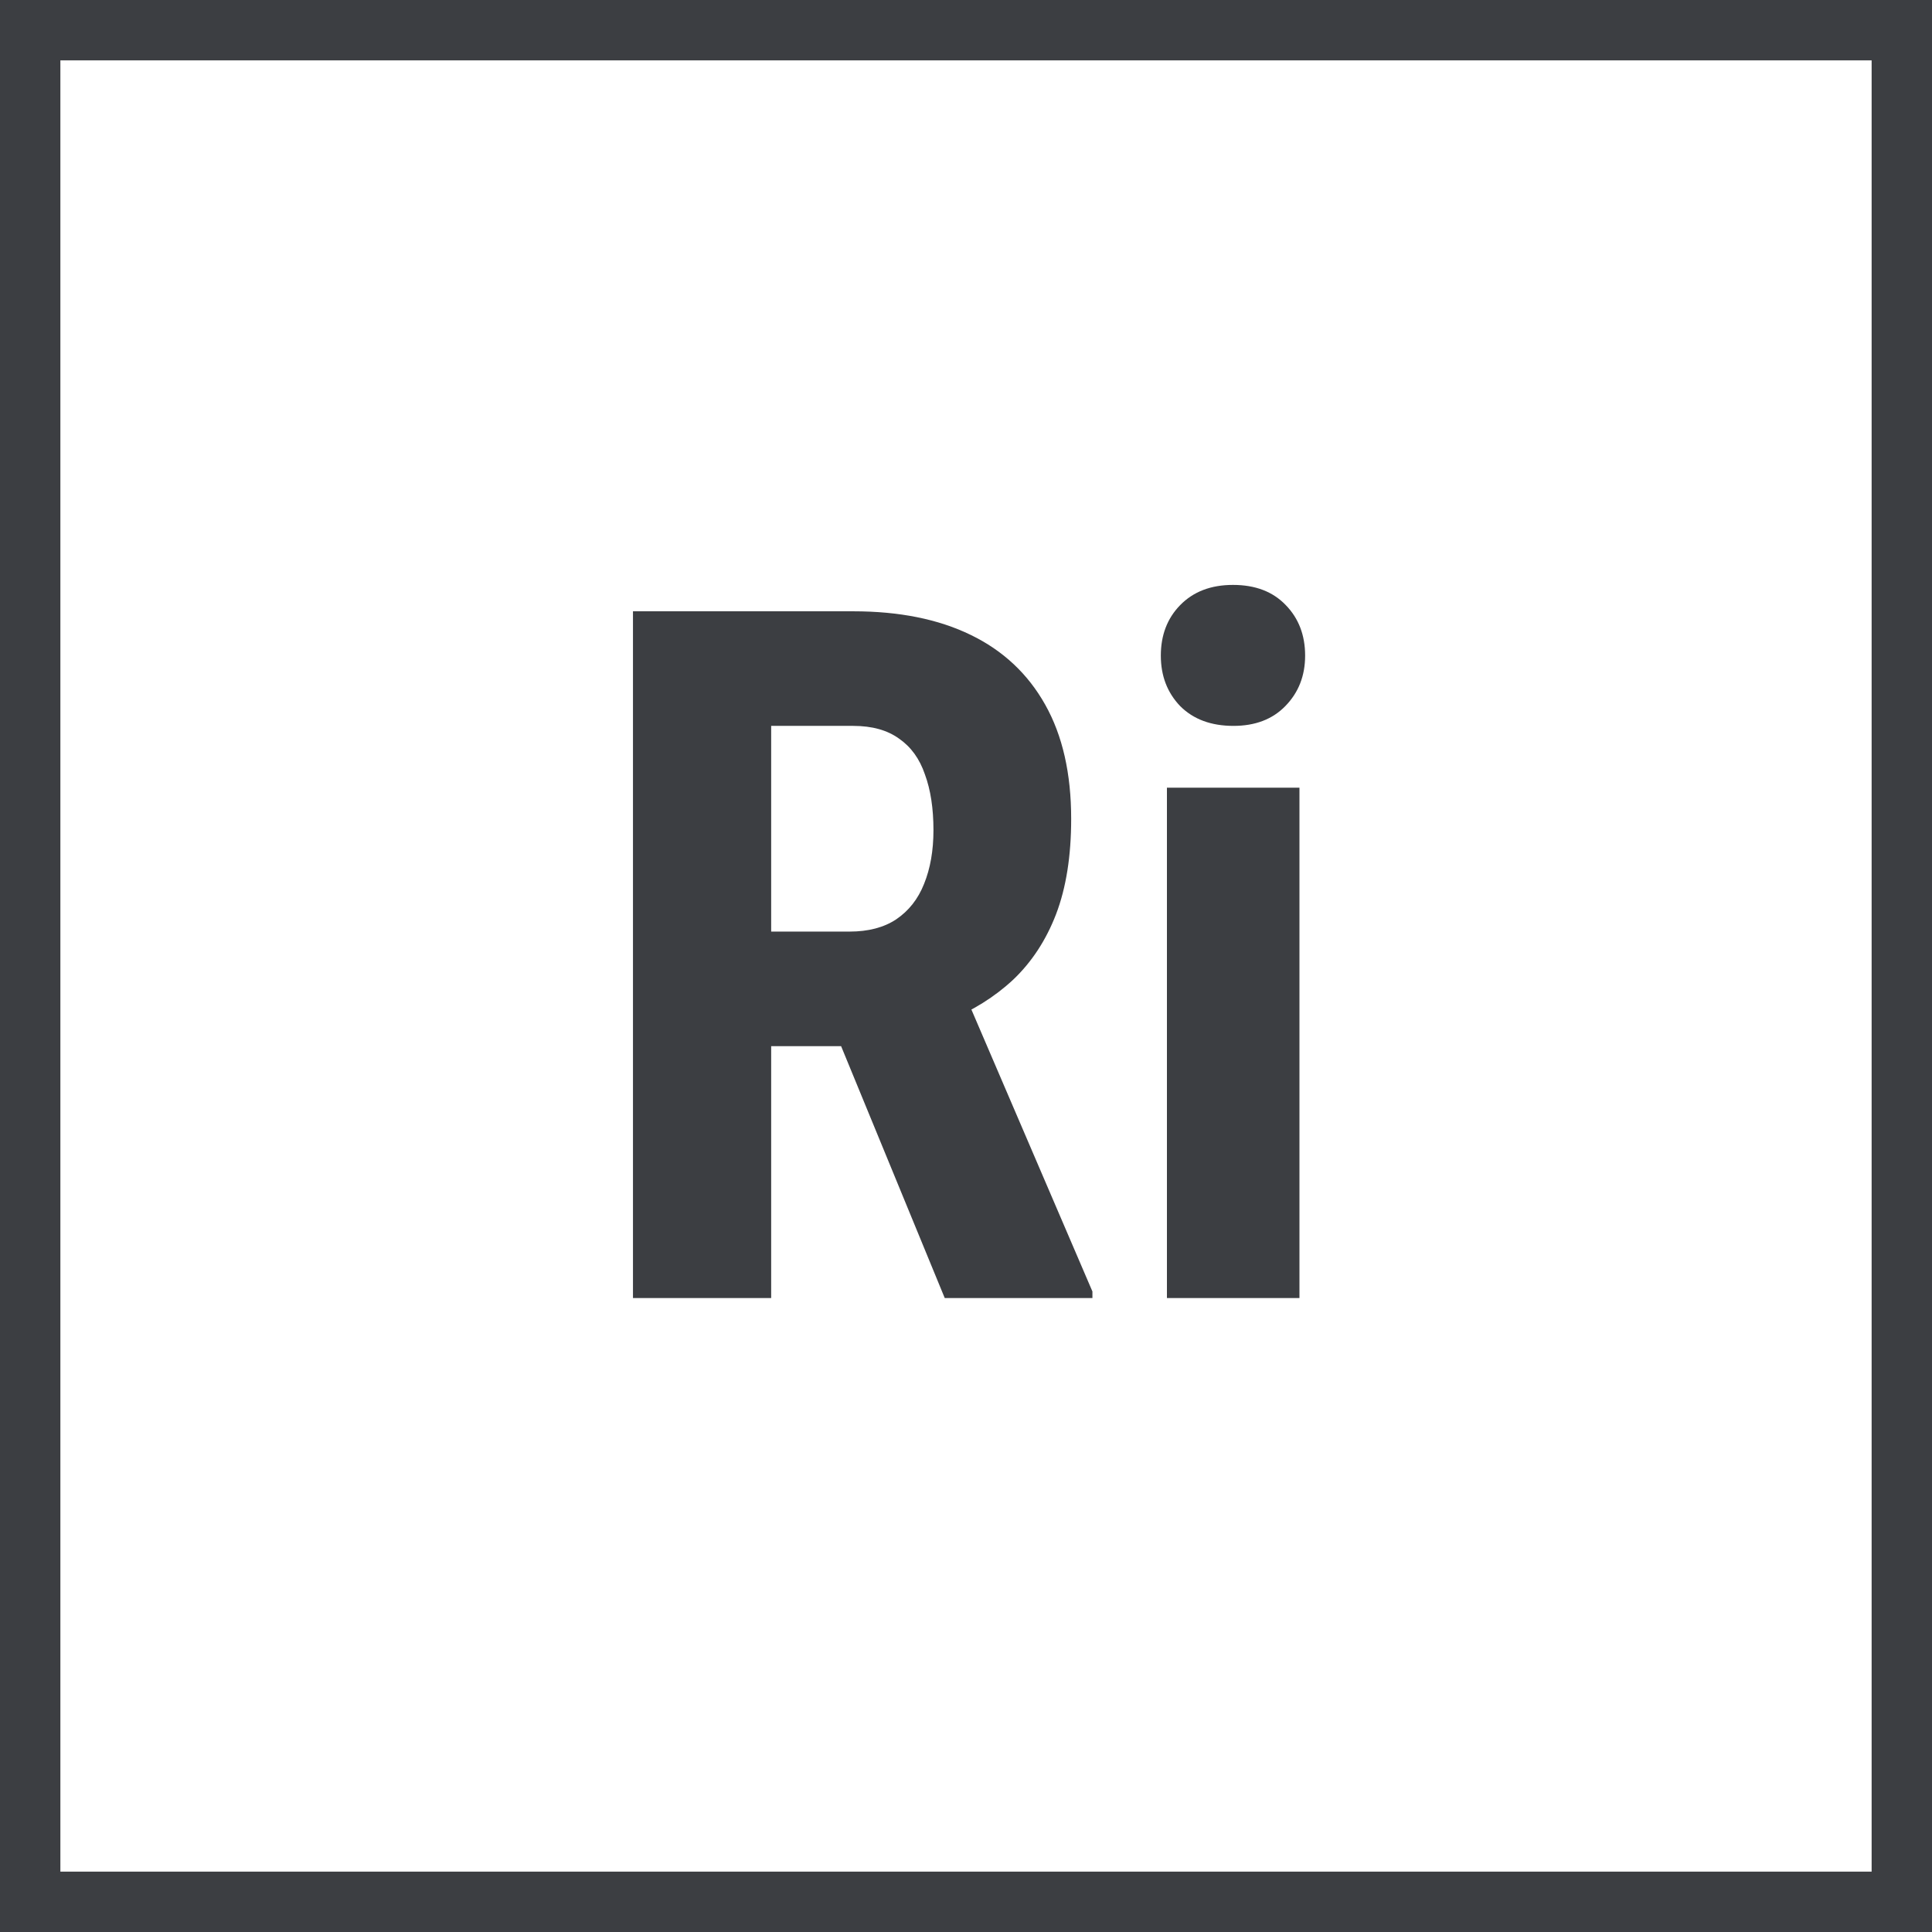
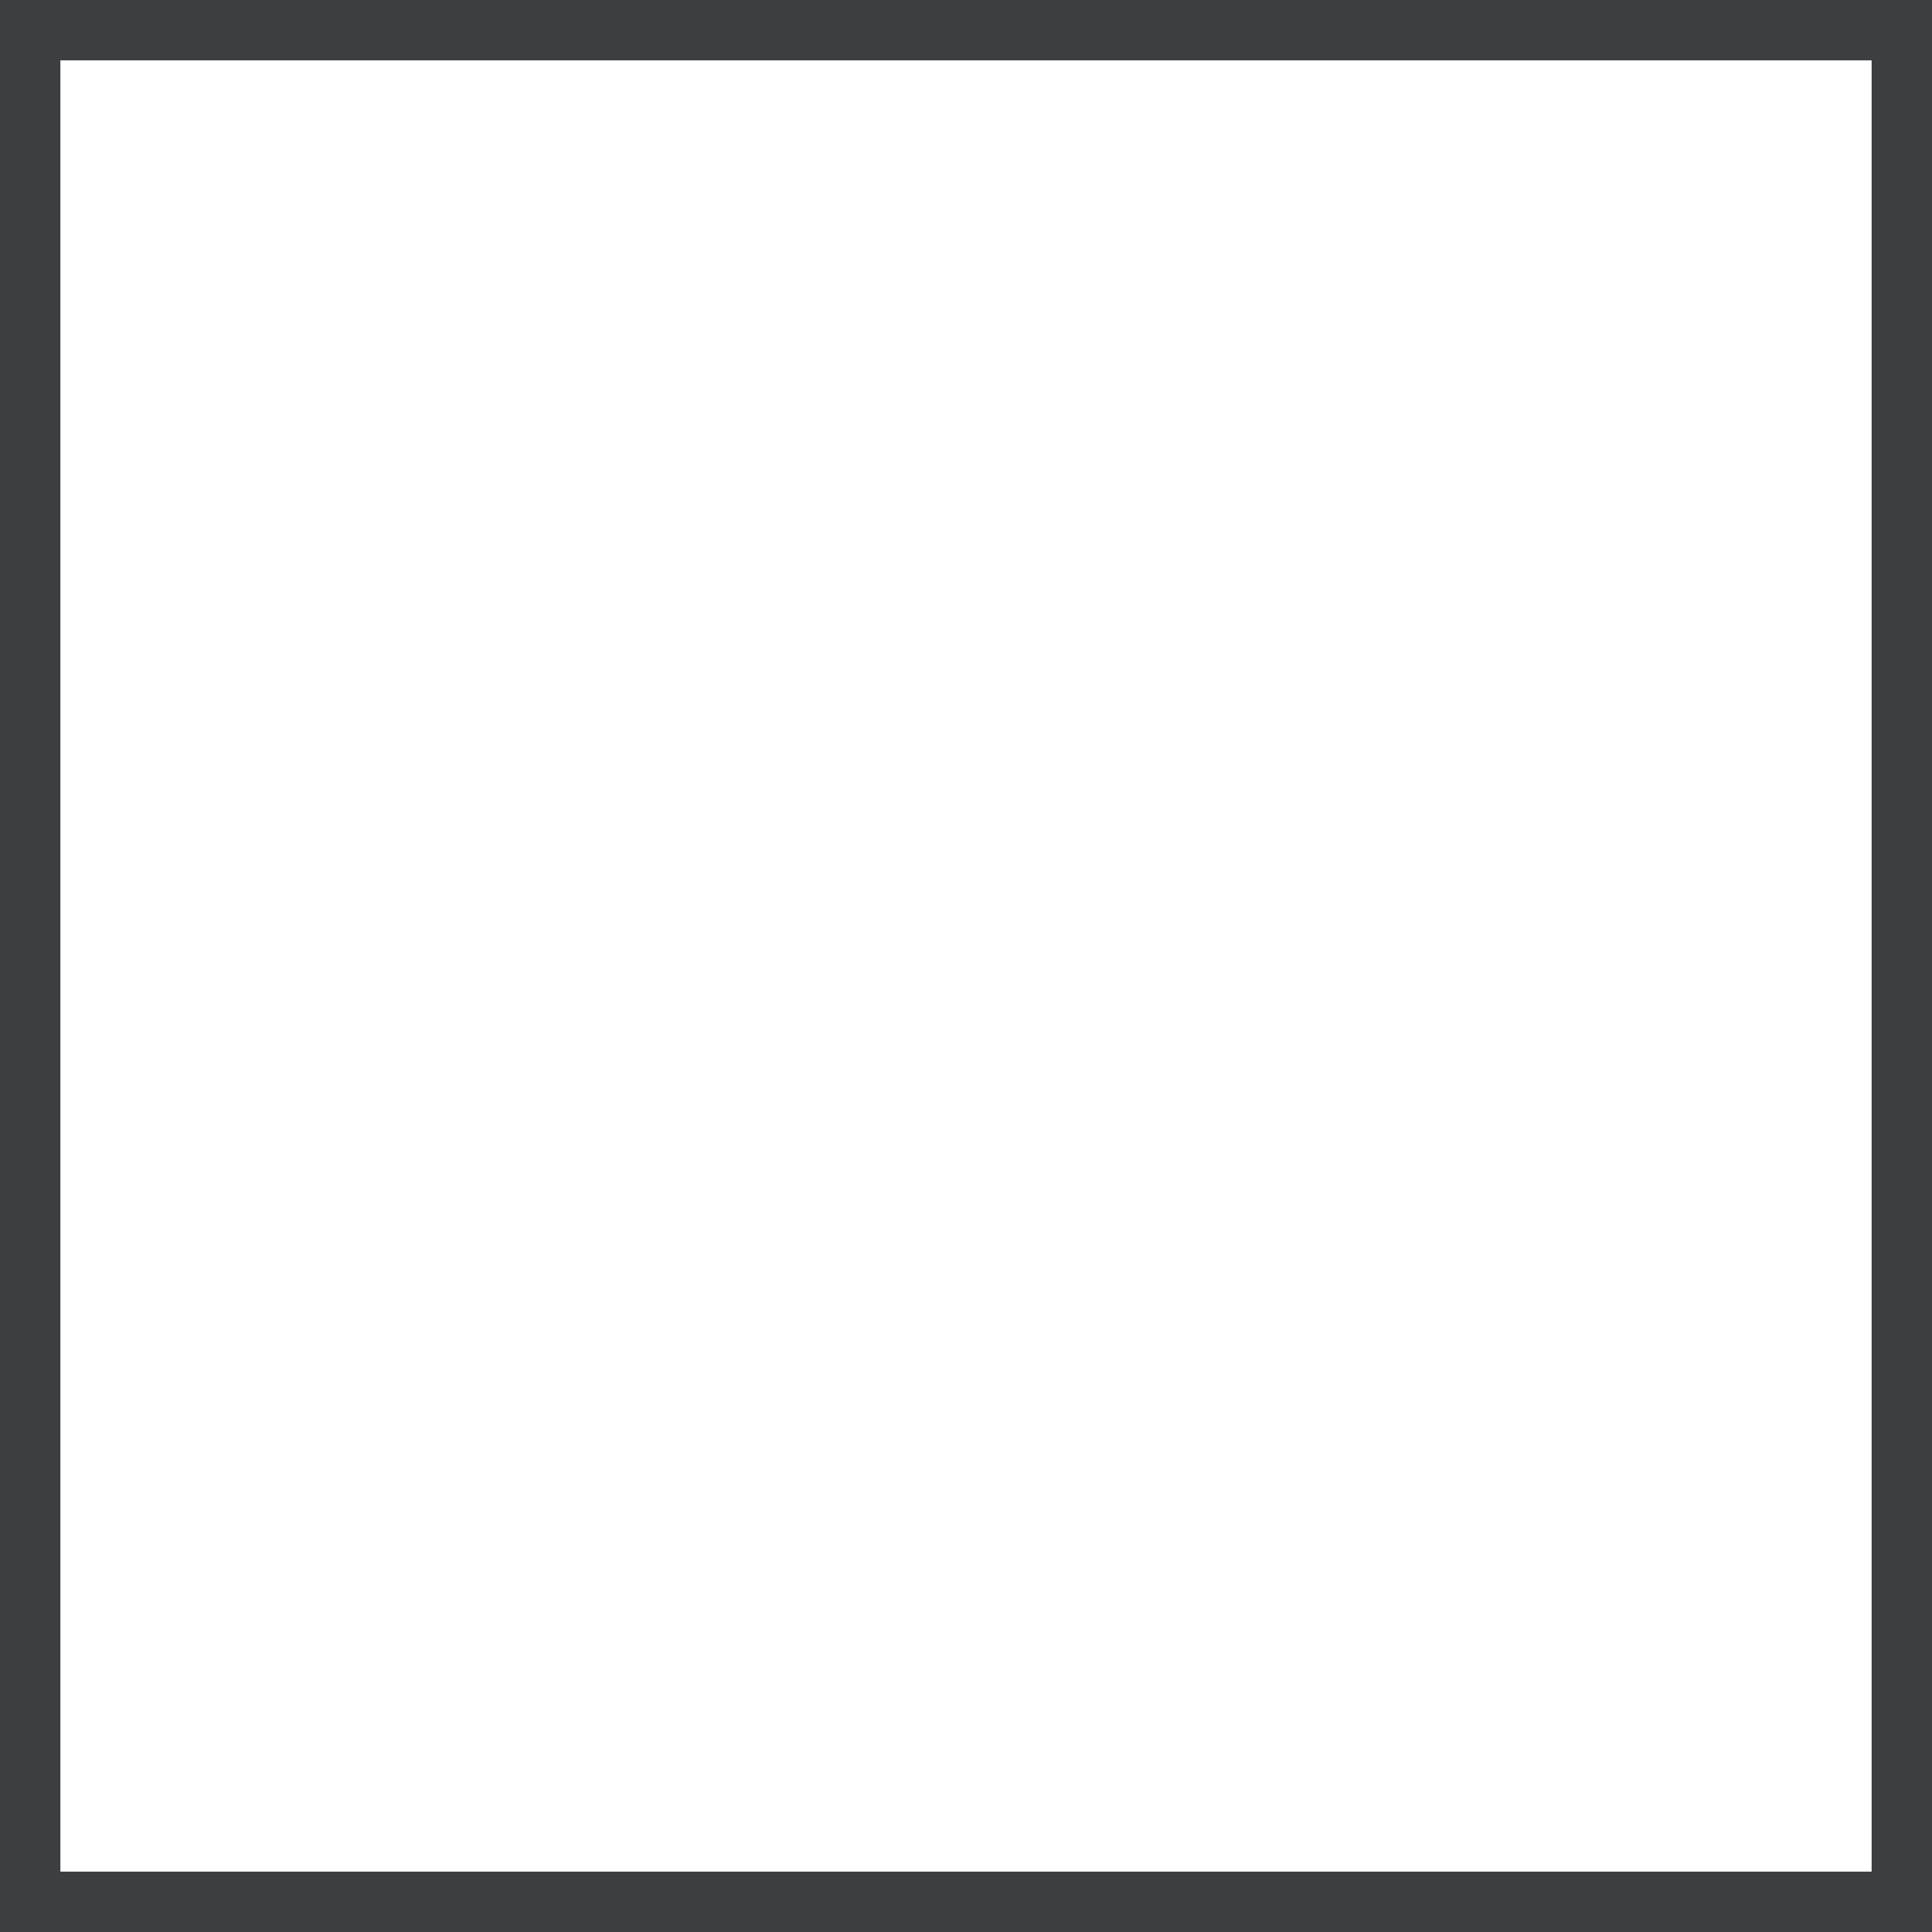
<svg xmlns="http://www.w3.org/2000/svg" width="32" height="32" viewBox="0 0 32 32" fill="none">
-   <path d="M10.484 10.125H14.133C14.893 10.125 15.542 10.255 16.078 10.516C16.615 10.776 17.026 11.162 17.312 11.672C17.599 12.182 17.742 12.812 17.742 13.562C17.742 14.177 17.659 14.703 17.492 15.141C17.326 15.573 17.088 15.935 16.781 16.227C16.474 16.513 16.107 16.742 15.68 16.914L14.984 17.328H12.023L12.016 15.43H14.07C14.383 15.43 14.641 15.362 14.844 15.227C15.052 15.086 15.206 14.891 15.305 14.641C15.409 14.385 15.461 14.088 15.461 13.75C15.461 13.391 15.414 13.083 15.32 12.828C15.232 12.568 15.088 12.37 14.891 12.234C14.698 12.094 14.445 12.023 14.133 12.023H12.773V21.5H10.484V10.125ZM15.648 21.5L13.562 16.43L15.961 16.422L18.094 21.391V21.5H15.648ZM21.523 13.047V21.5H19.328V13.047H21.523ZM19.227 10.859C19.227 10.521 19.333 10.242 19.547 10.023C19.766 9.799 20.057 9.688 20.422 9.688C20.792 9.688 21.083 9.799 21.297 10.023C21.51 10.242 21.617 10.521 21.617 10.859C21.617 11.193 21.508 11.471 21.289 11.695C21.076 11.914 20.789 12.023 20.43 12.023C20.06 12.023 19.766 11.914 19.547 11.695C19.333 11.471 19.227 11.193 19.227 10.859Z" fill="#3C3E42" />
  <rect x="0.5" y="0.5" width="31" height="31" stroke="#3C3E42" />
</svg>